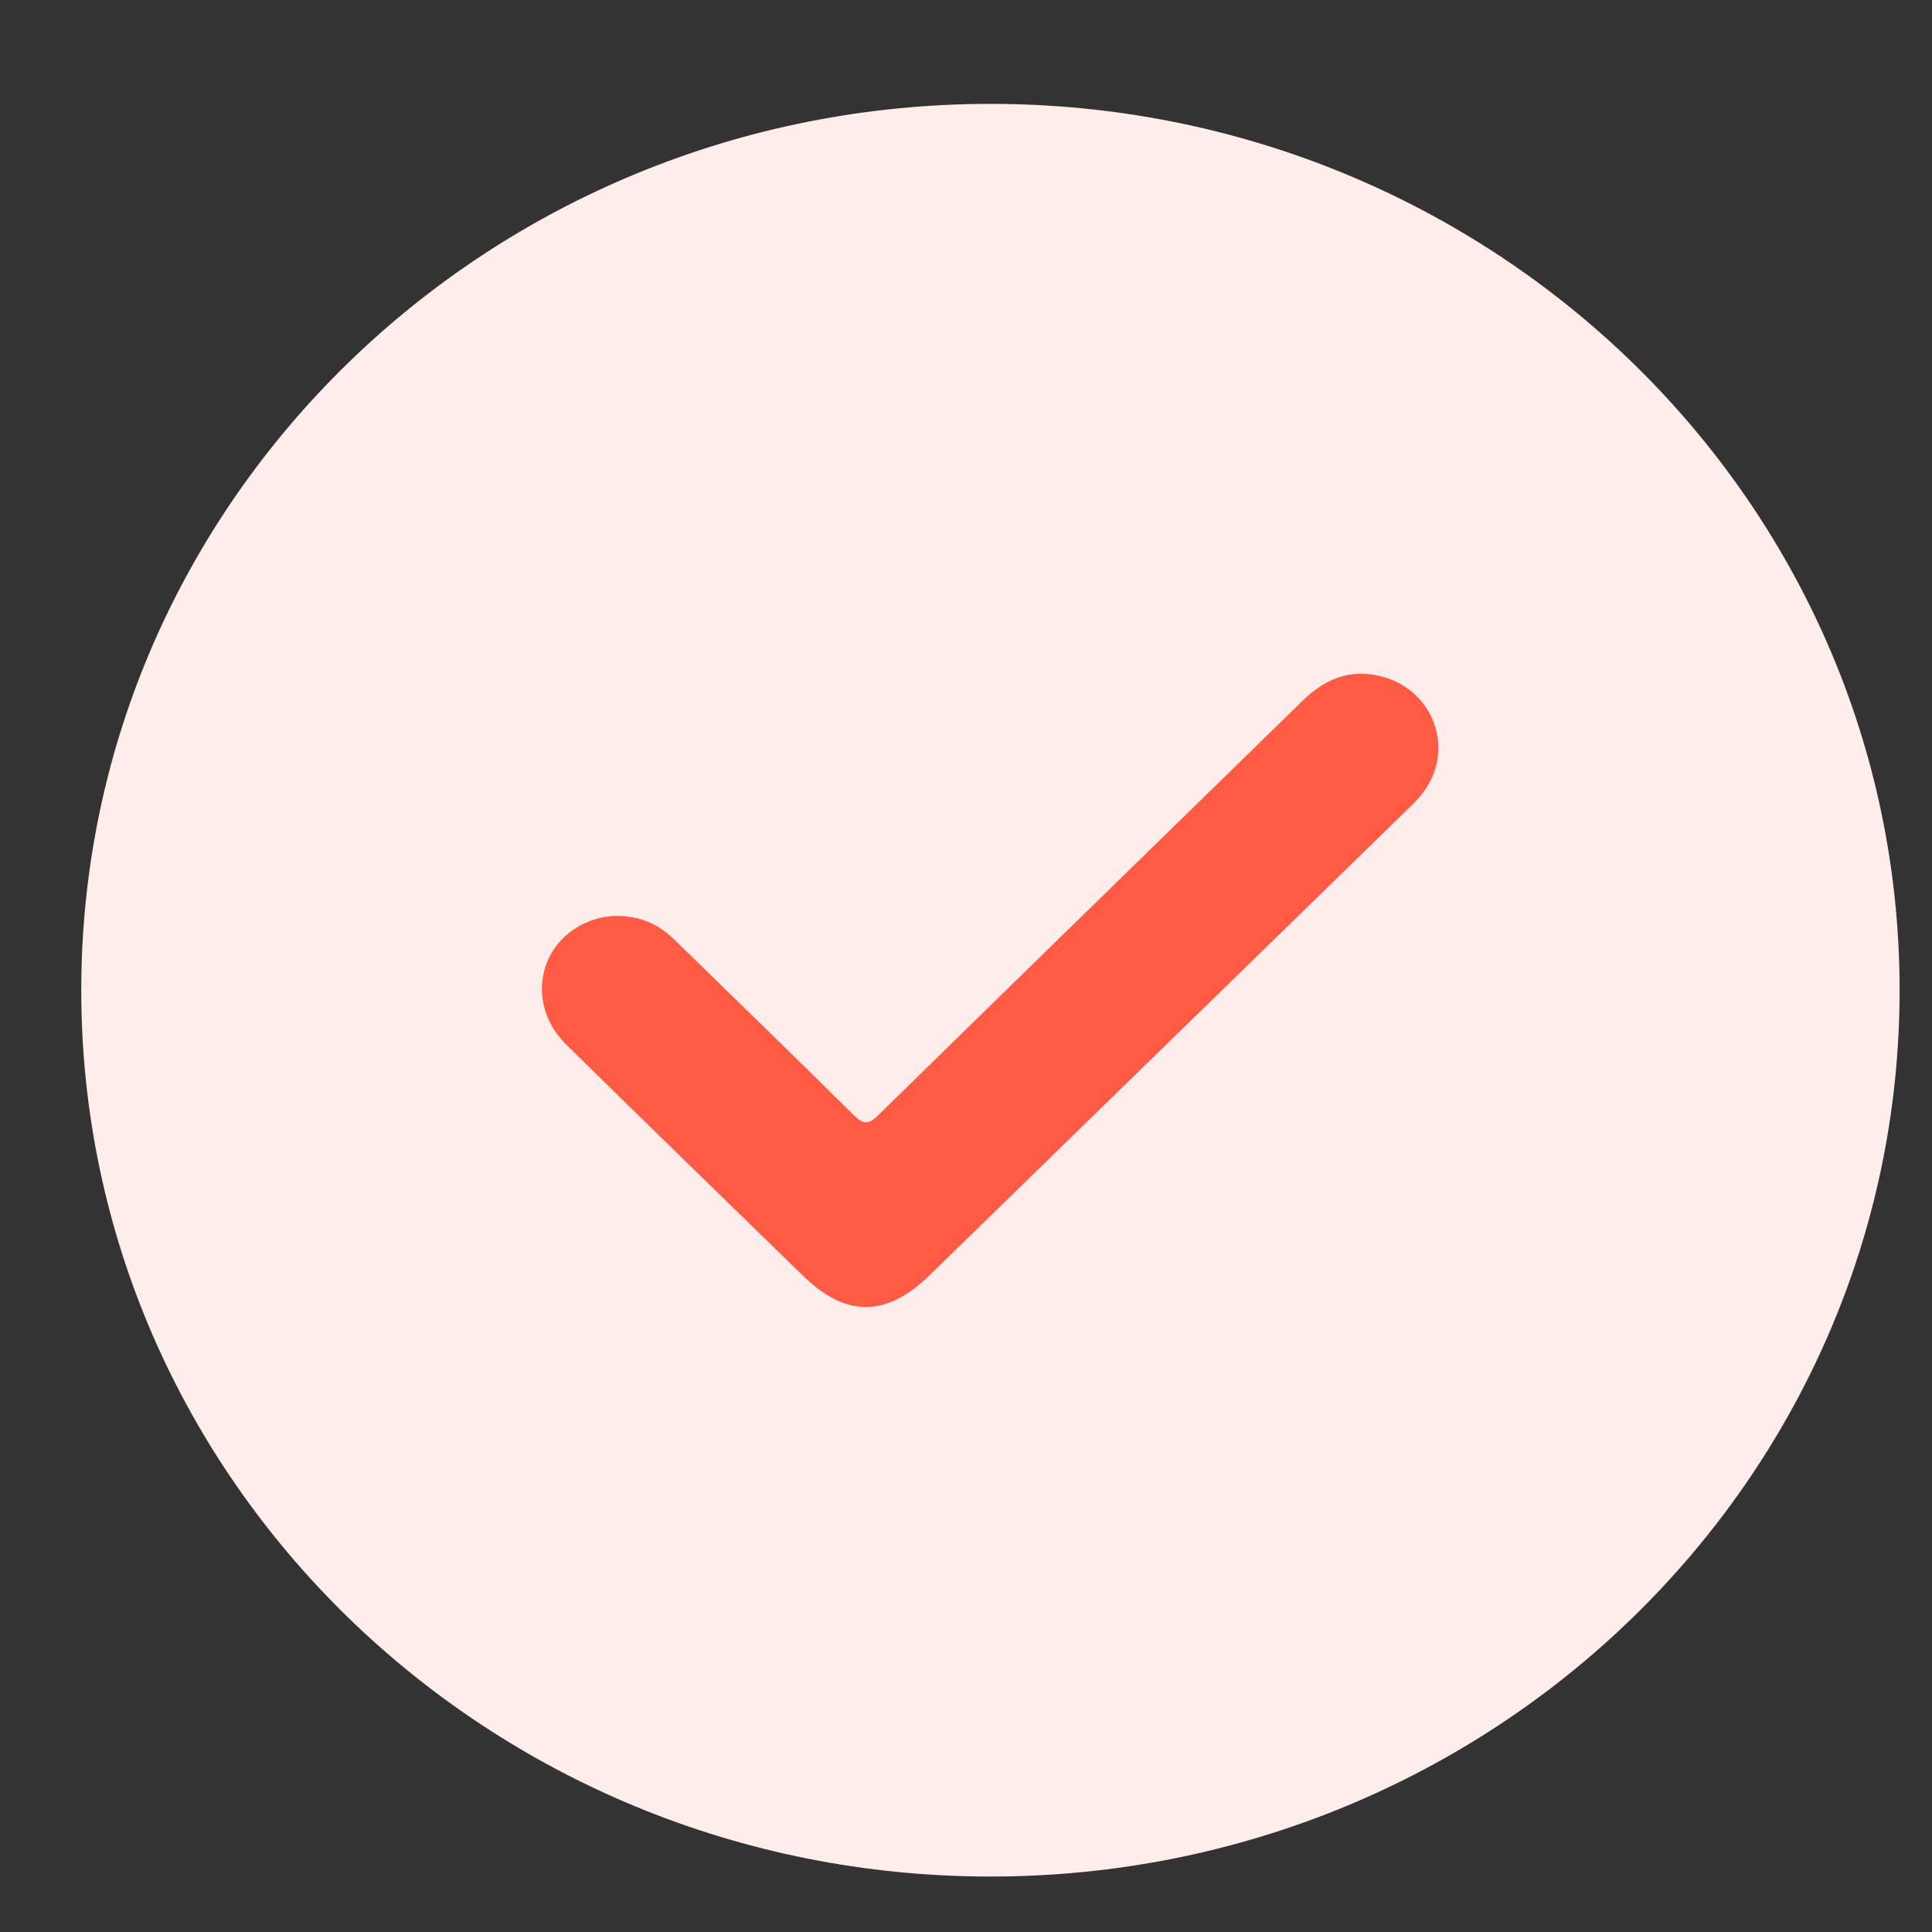
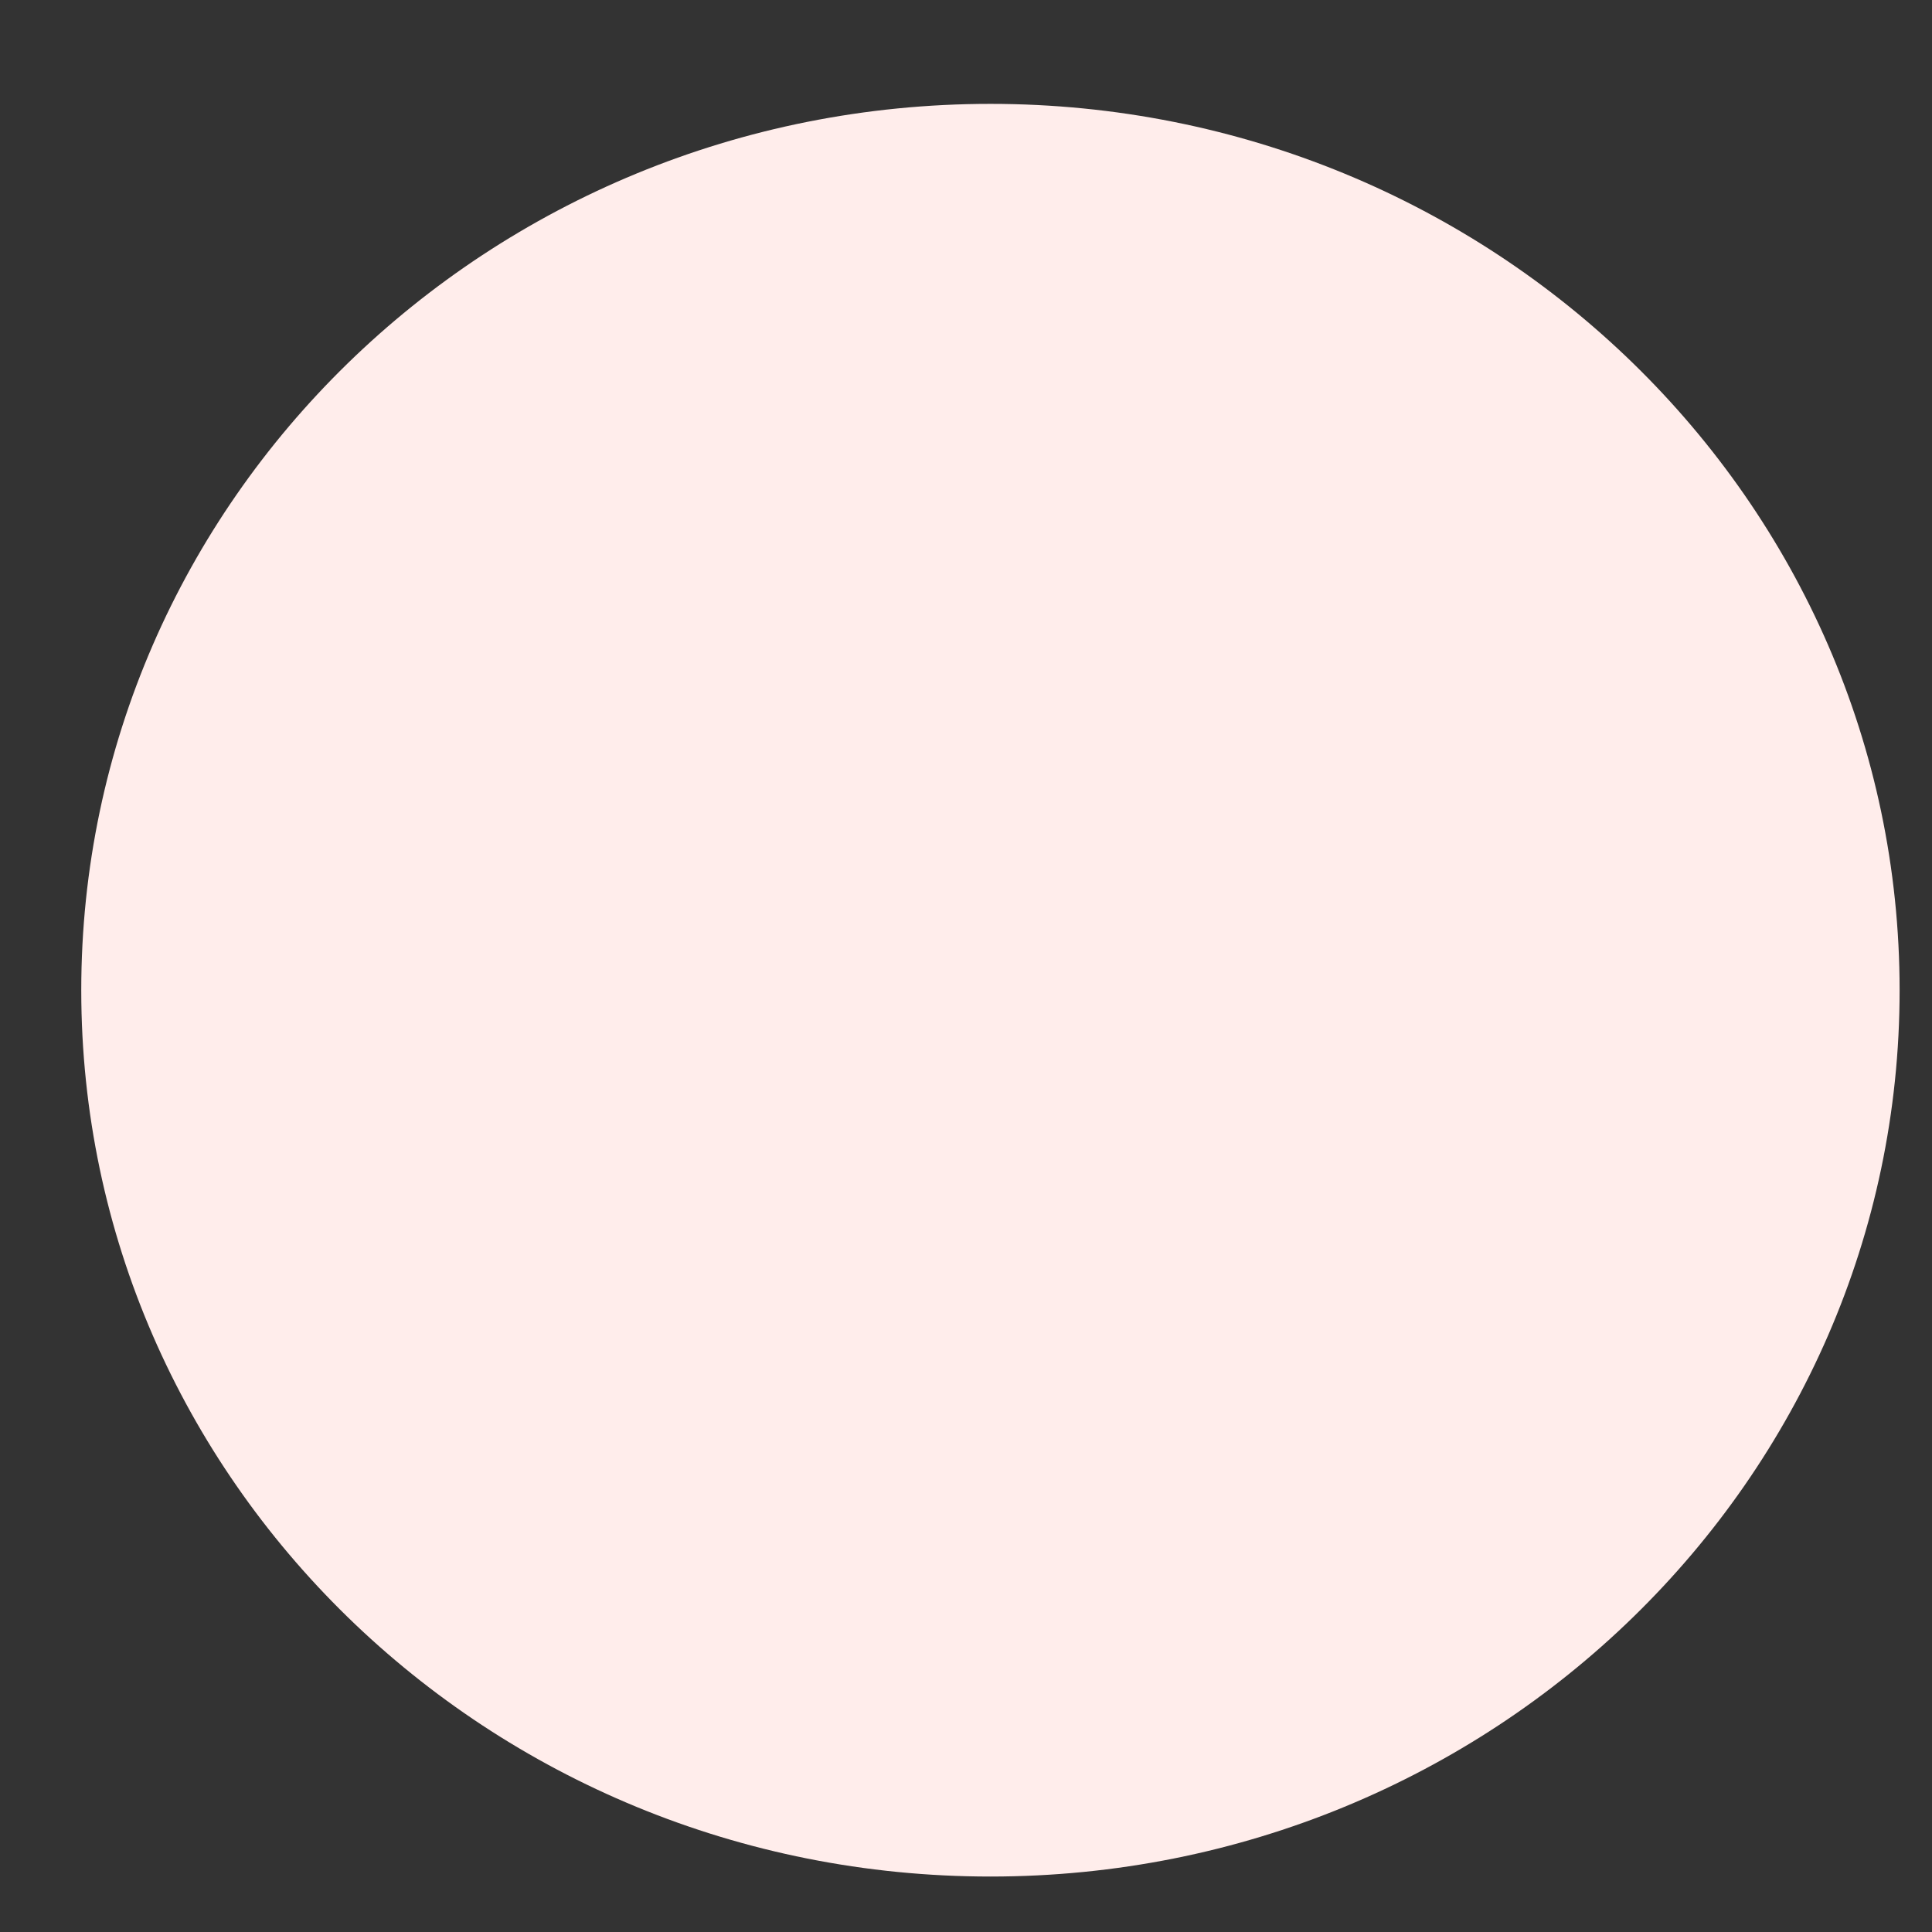
<svg xmlns="http://www.w3.org/2000/svg" width="17" height="17" viewBox="0 0 17 17" fill="none">
  <rect x="0" y="0" width="17" height="17" fill="#333333" stroke="none" />
  <g clip-path="url(#clip0_50_1252)">
    <path d="M8.715 16.512C13.133 16.512 16.715 13.021 16.715 8.713C16.715 4.406 13.133 0.914 8.715 0.914C4.297 0.914 0.715 4.406 0.715 8.713C0.715 13.021 4.297 16.512 8.715 16.512Z" fill="#FFEDEB" />
-     <path d="M5.402 8.059C5.647 8.056 5.808 8.142 5.946 8.28C6.469 8.79 6.995 9.299 7.512 9.812C7.6 9.898 7.644 9.895 7.729 9.812C8.973 8.593 10.22 7.38 11.464 6.164C11.644 5.989 11.846 5.894 12.101 5.94C12.617 6.032 12.831 6.616 12.494 7.009C12.457 7.052 12.416 7.092 12.375 7.132C10.976 8.495 9.578 9.858 8.179 11.222C7.798 11.593 7.442 11.593 7.065 11.225C6.372 10.549 5.676 9.874 4.986 9.195C4.605 8.824 4.746 8.234 5.244 8.087C5.31 8.065 5.379 8.062 5.402 8.059Z" fill="#FF5A43" />
  </g>
  <defs>
    <clipPath id="clip0_50_1252">
      <rect width="16" height="15.598" fill="white" transform="translate(0.715 0.914)" />
    </clipPath>
  </defs>
</svg>